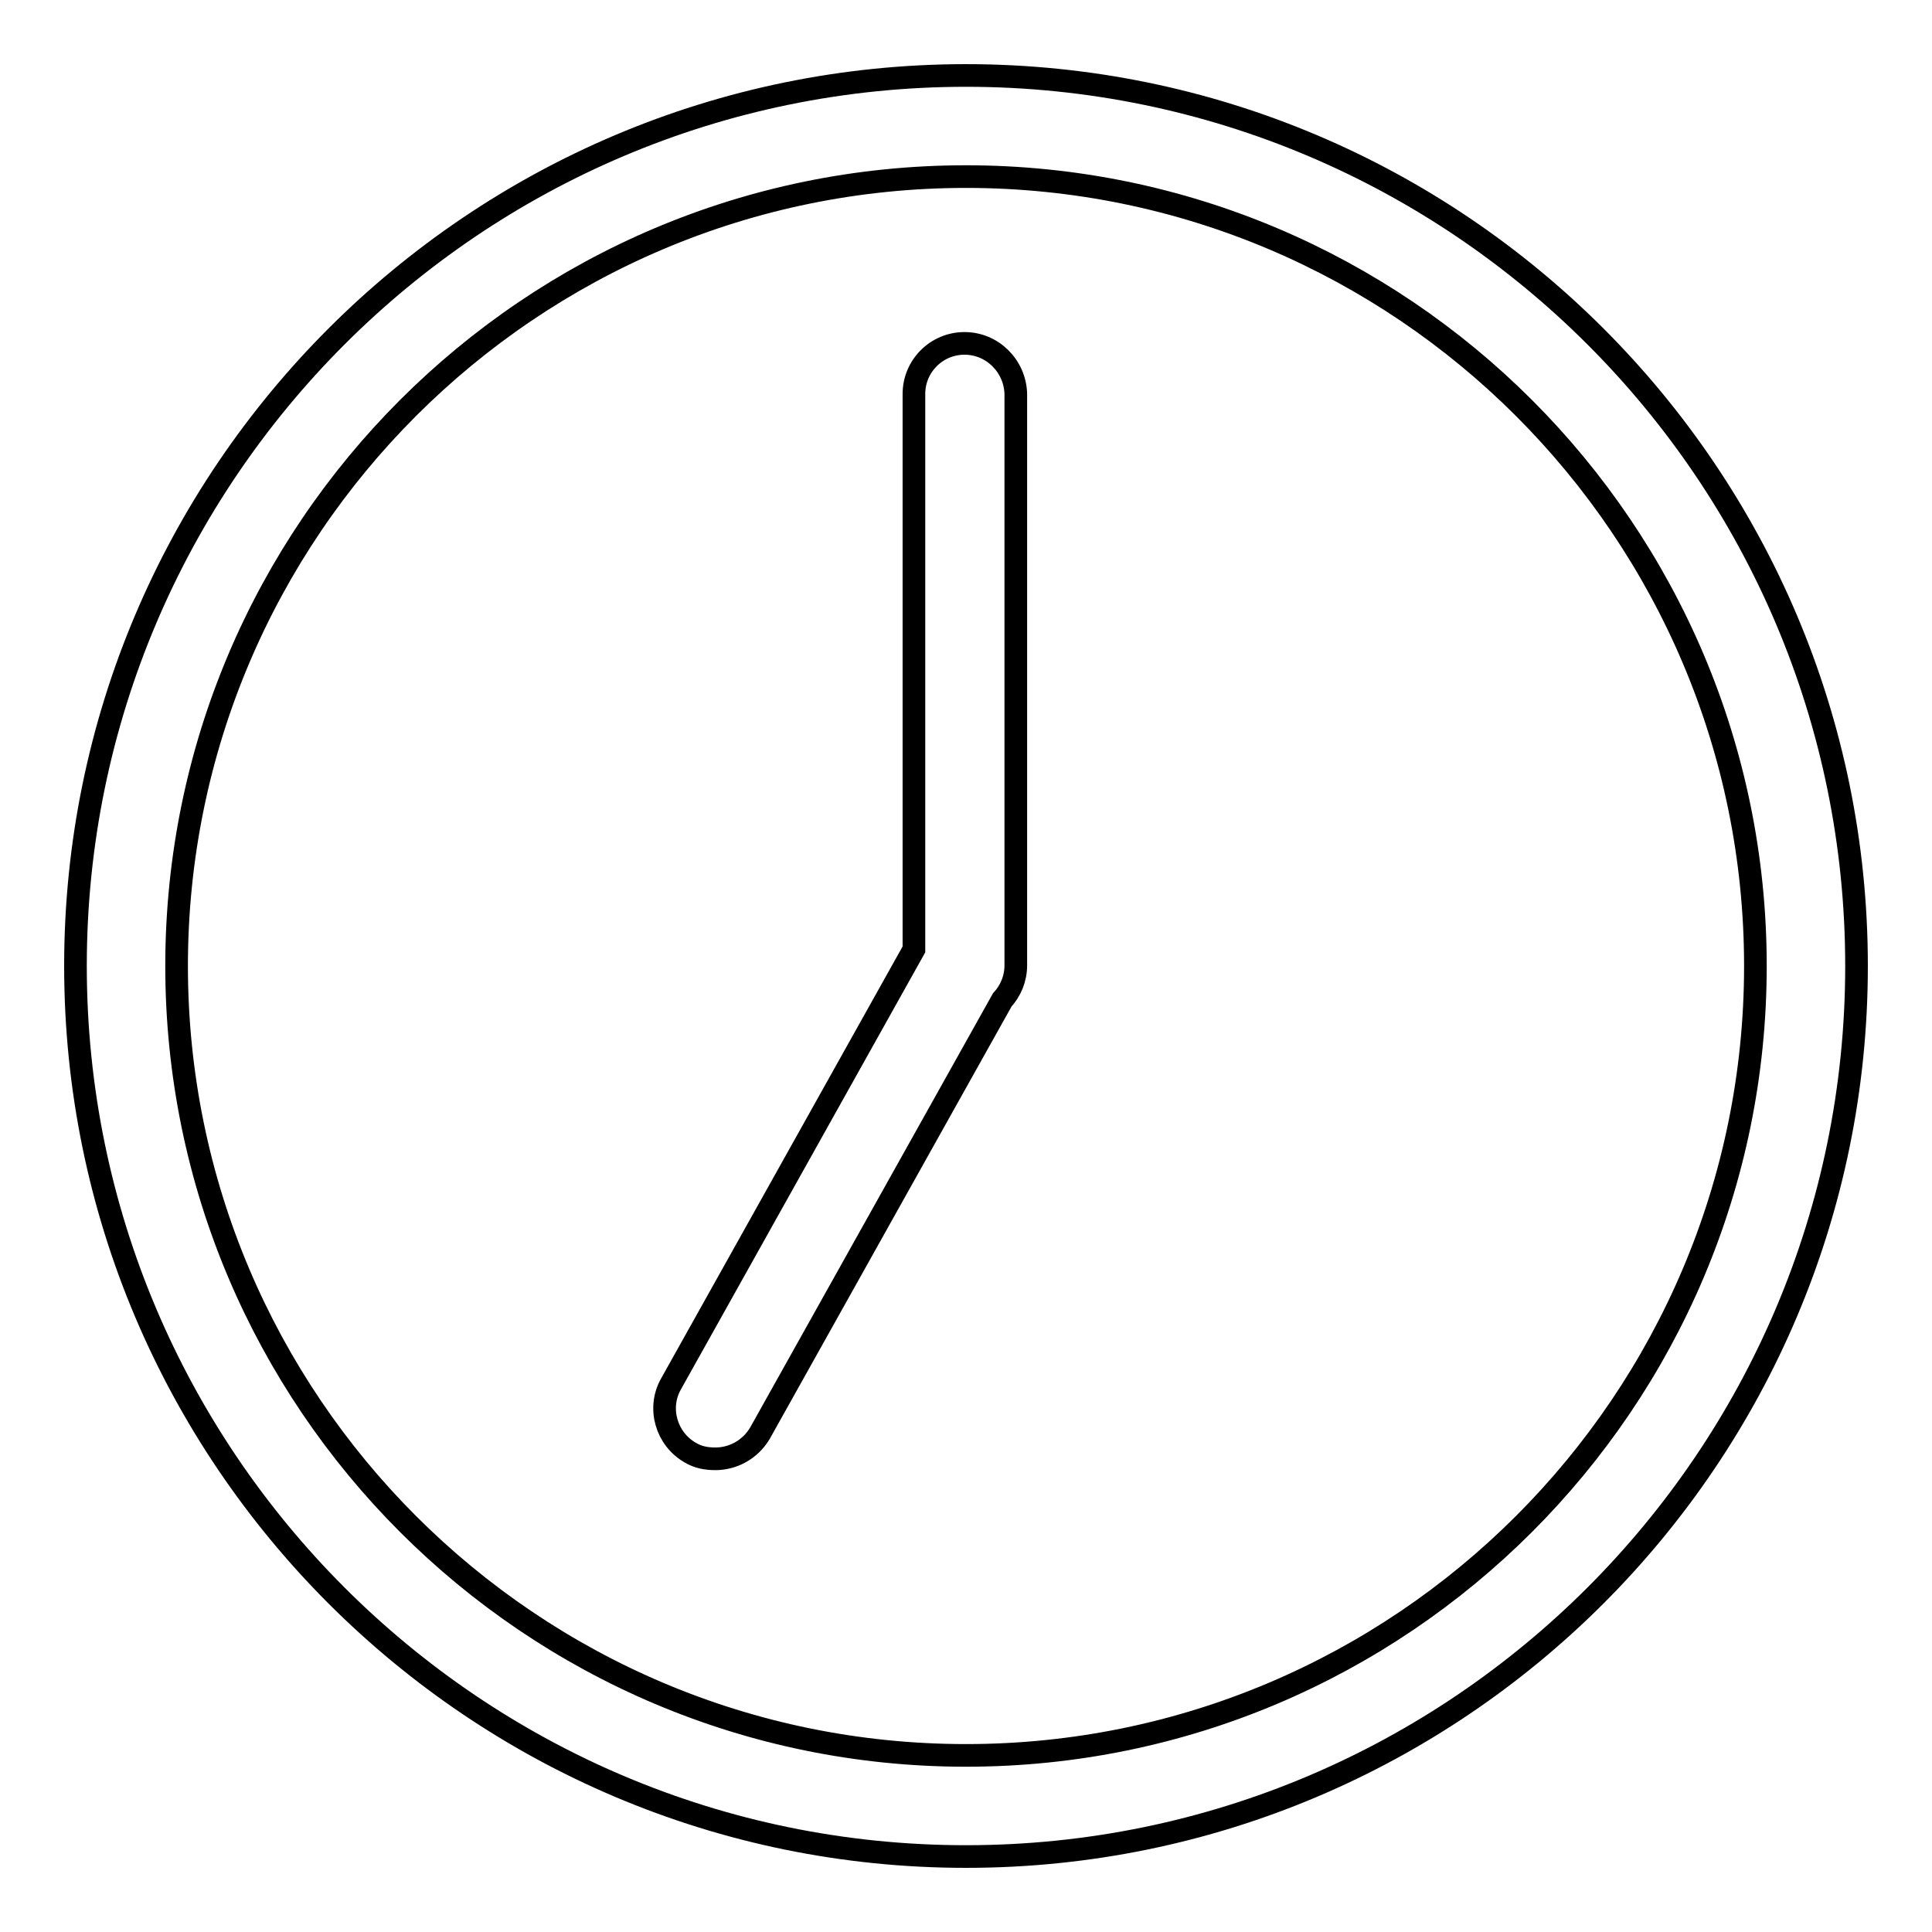
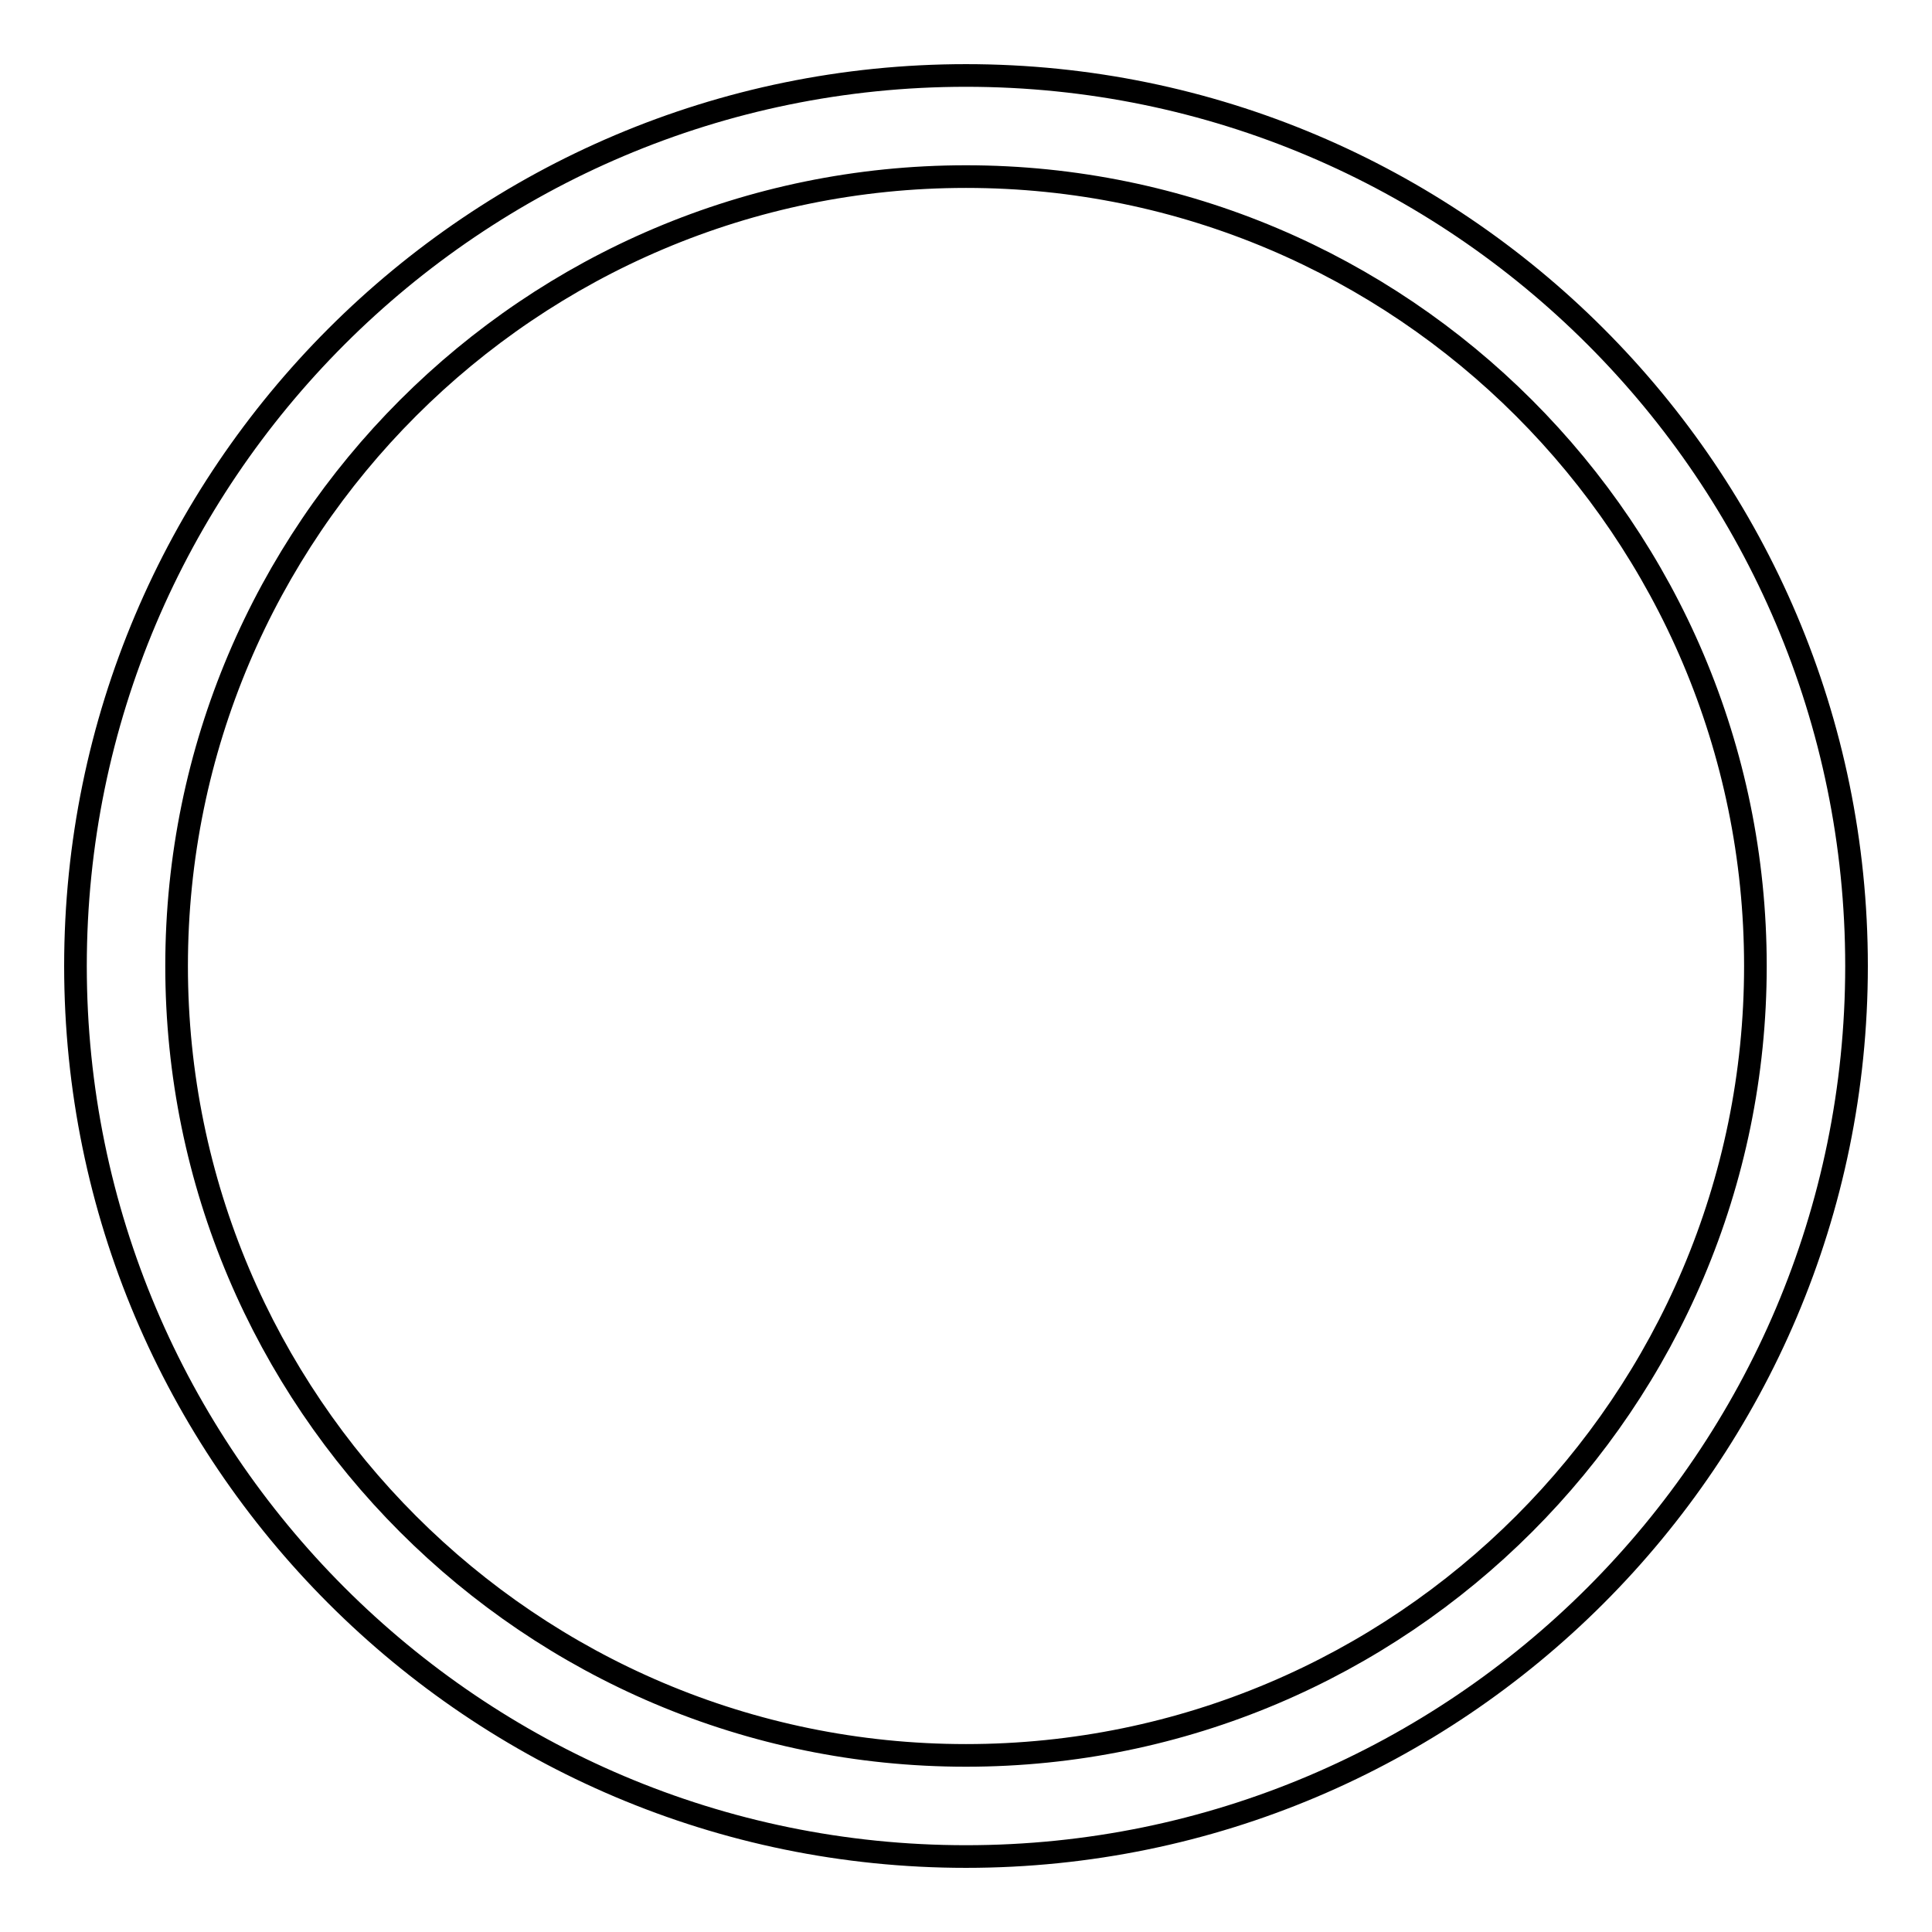
<svg xmlns="http://www.w3.org/2000/svg" version="1.1" x="0px" y="0px" viewBox="0 0 256 256" enable-background="new 0 0 256 256" xml:space="preserve">
  <g>
    <g>
      <path stroke-width="3" fill-opacity="0" stroke="#000000" d="M128,10C62.9,10,10,62.9,10,128c0,65.1,52.9,118,118,118c65.1,0,118-52.9,118-118C246,62.9,193.1,10,128,10z M128,232.6c-57.7,0-104.6-46.9-104.6-104.6S70.3,23.4,128,23.4S232.6,70.3,232.6,128S185.7,232.6,128,232.6z" />
-       <path stroke-width="3" fill-opacity="0" stroke="#000000" d="M127.8,45.5c-3.7,0-6.7,3-6.7,6.7v73.6l-32.2,57.6c-1.8,3.2-0.6,7.3,2.6,9.1c1,0.6,2.1,0.8,3.3,0.8c2.3,0,4.6-1.2,5.9-3.4l32.1-57.4c1.1-1.2,1.8-2.8,1.8-4.6V52.2C134.5,48.5,131.5,45.5,127.8,45.5z" />
    </g>
  </g>
</svg>